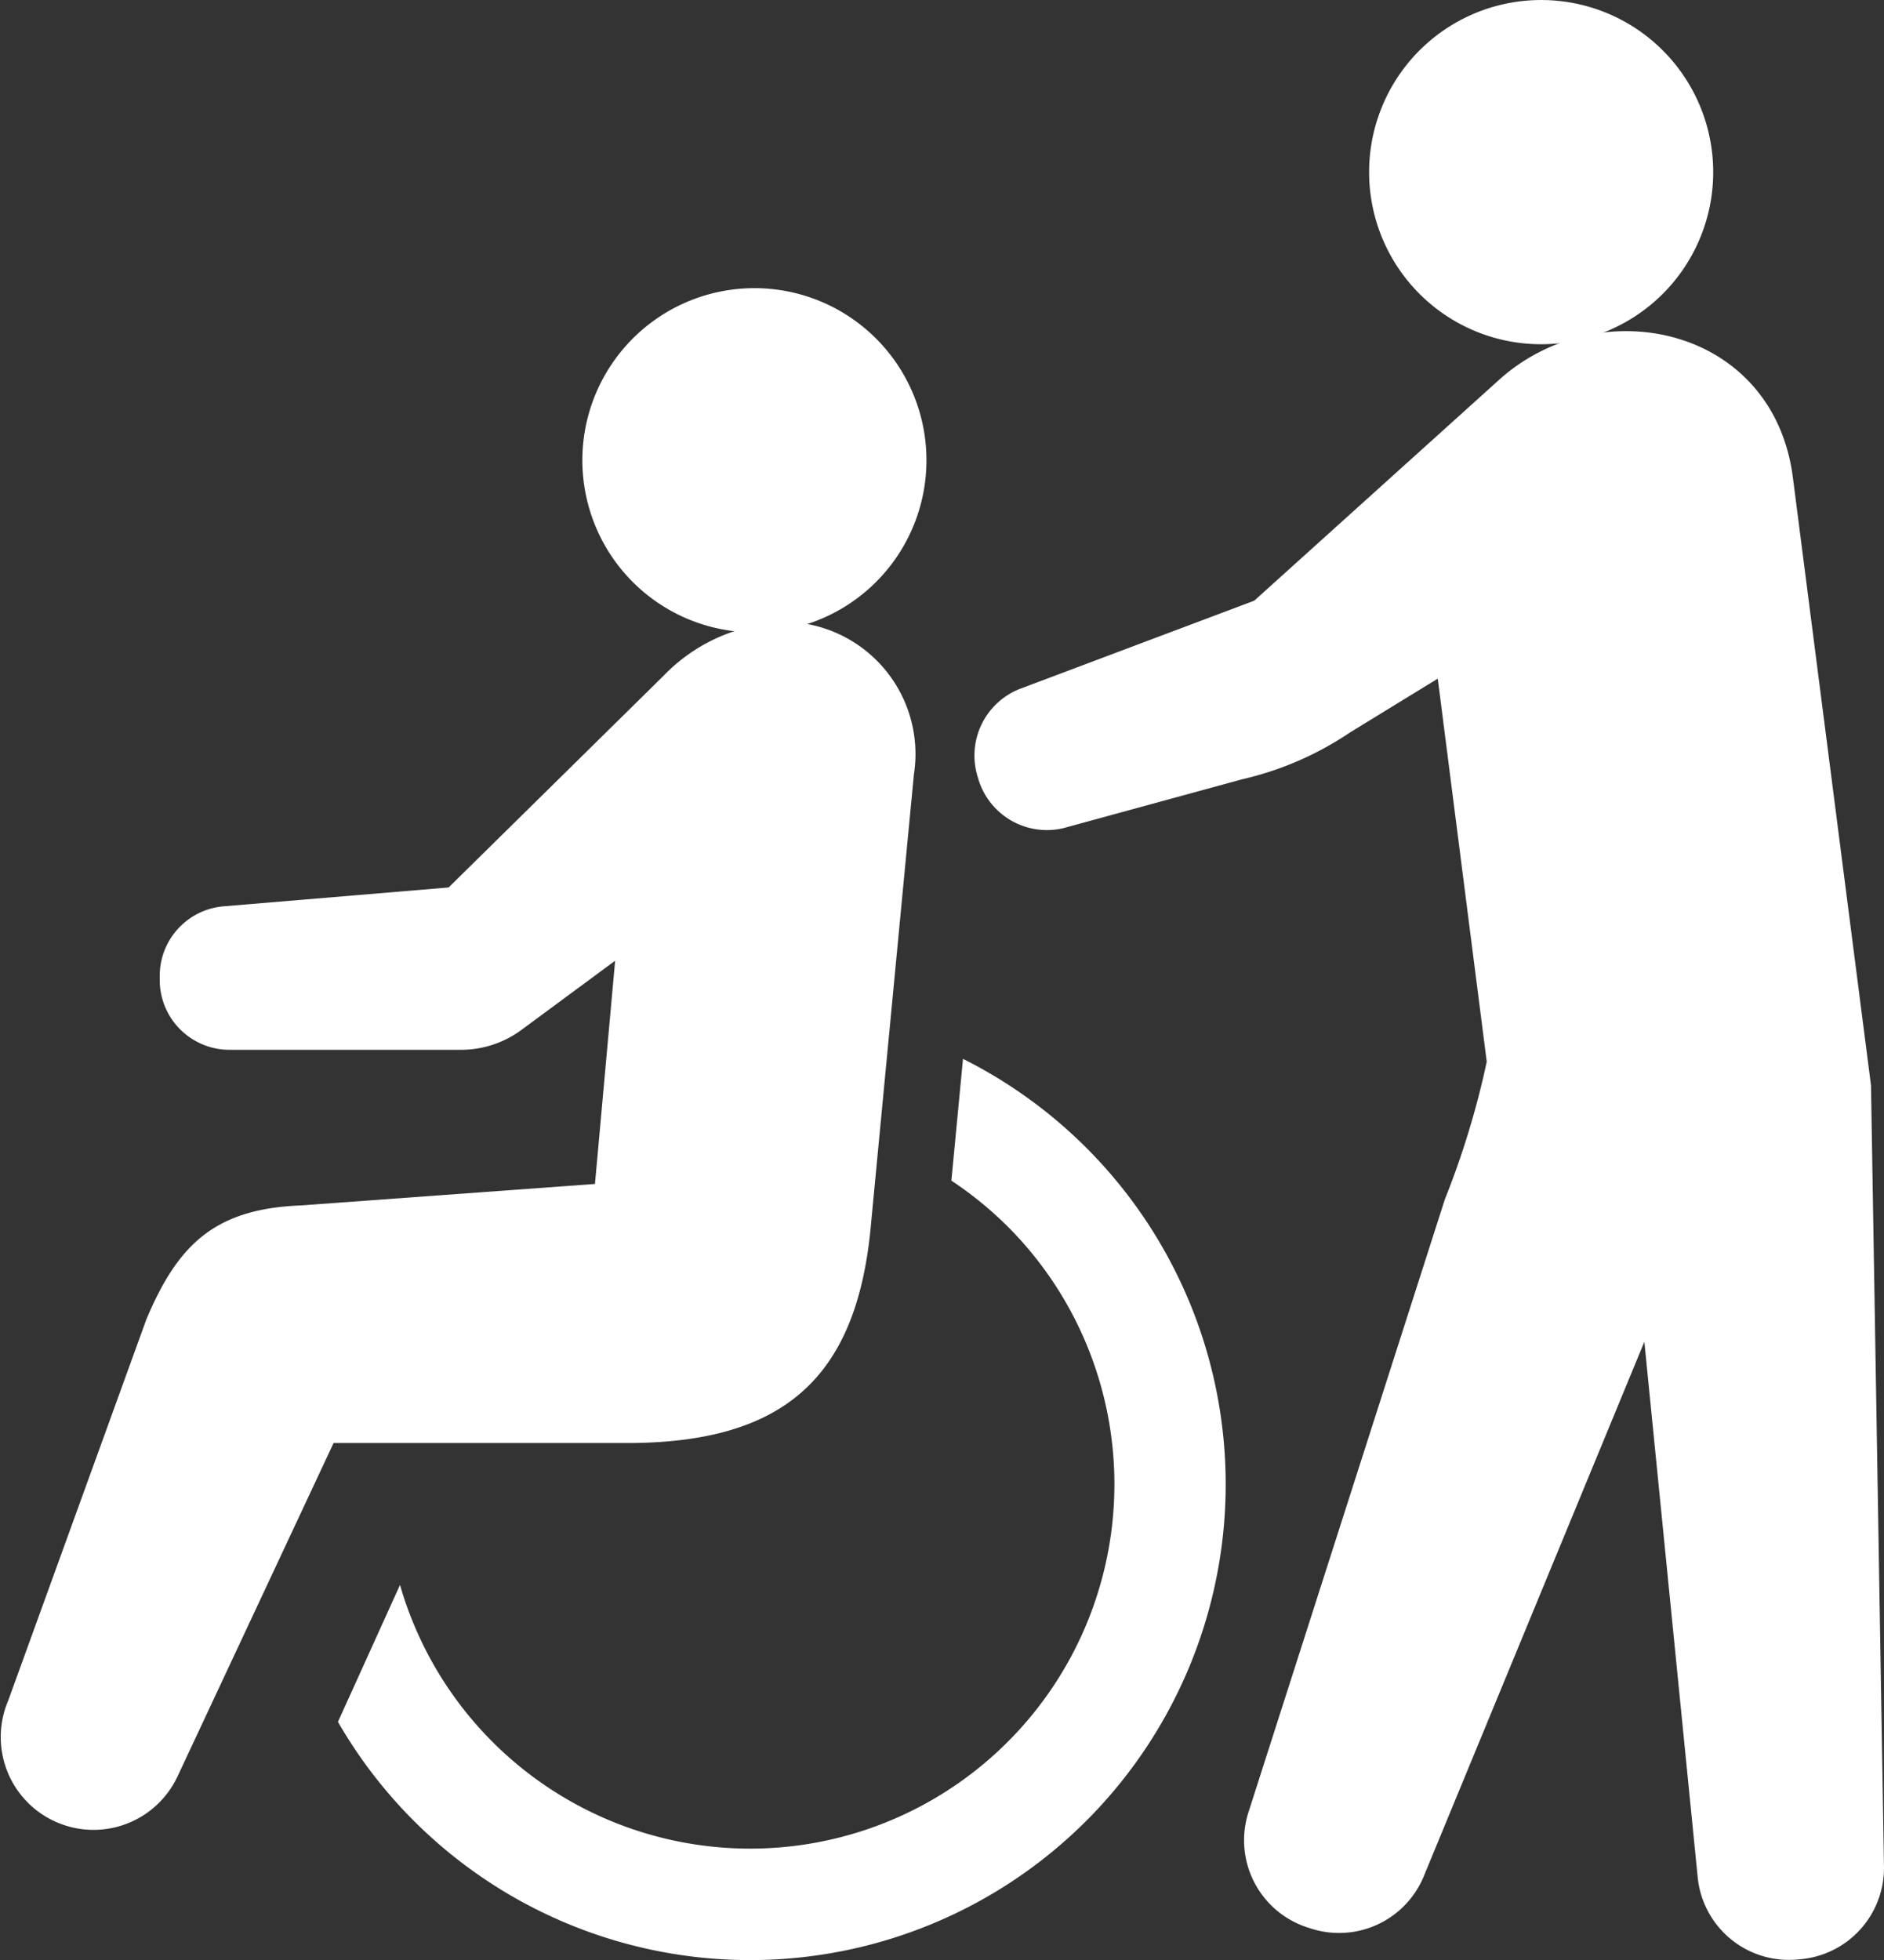
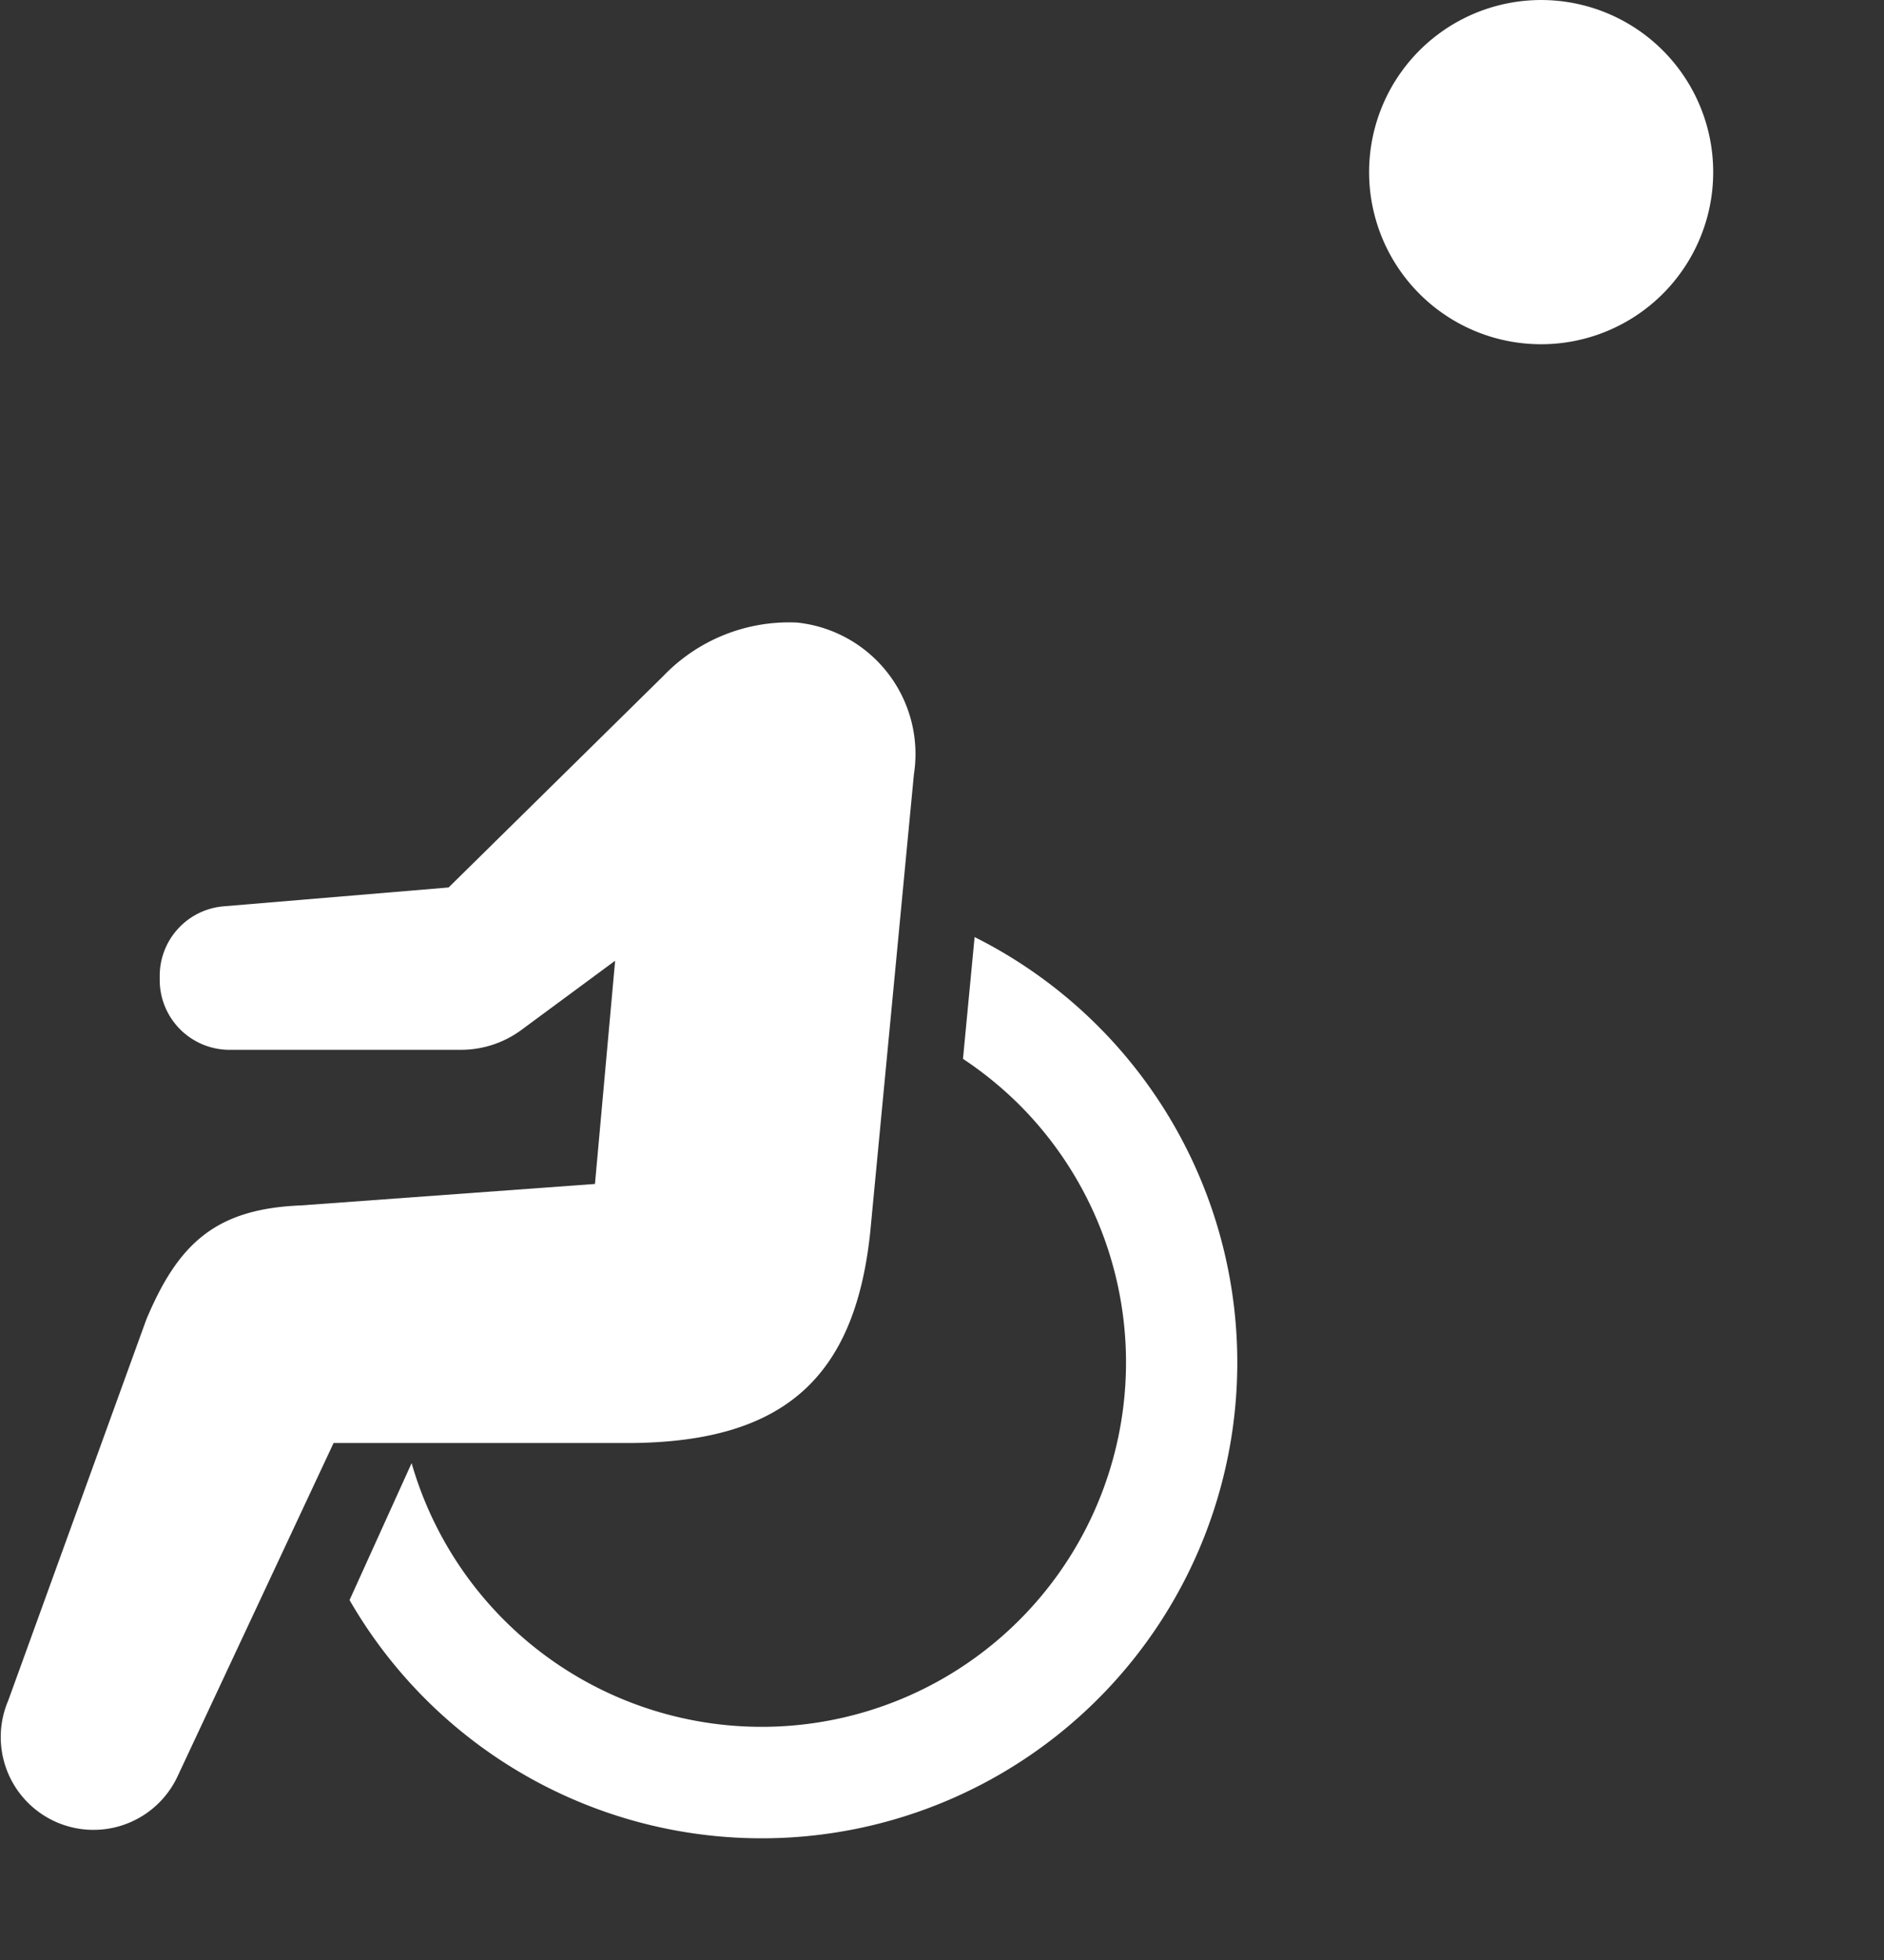
<svg xmlns="http://www.w3.org/2000/svg" id="icon_kaigo" width="50" height="52" viewBox="0 0 50 52">
  <rect x="0" y="0" width="50" height="52" fill="#333333" stroke="none" />
-   <path id="パス_1037" data-name="パス 1037" d="M169.266,81.488a4.566,4.566,0,1,0-5.553-3.292A4.564,4.564,0,0,0,169.266,81.488Z" transform="translate(-148.115 -64.853)" fill="#fff" />
-   <path id="パス_1038" data-name="パス 1038" d="M118.055,285.288l-.308,3.231a9.825,9.825,0,0,1,1.487,1.21,9.668,9.668,0,1,1-16.12,9.516l-1.647,3.633a12.623,12.623,0,1,0,16.588-17.59Z" transform="translate(-92.498 -257.196)" fill="#fff" />
+   <path id="パス_1038" data-name="パス 1038" d="M118.055,285.288a9.825,9.825,0,0,1,1.487,1.21,9.668,9.668,0,1,1-16.12,9.516l-1.647,3.633a12.623,12.623,0,1,0,16.588-17.59Z" transform="translate(-92.498 -257.196)" fill="#fff" />
  <path id="パス_1039" data-name="パス 1039" d="M34.2,191.572l1.159-12.144a3.507,3.507,0,0,0-3.1-4.031,4.62,4.62,0,0,0-3.548,1.416l-5.7,5.612-5.967.5a1.851,1.851,0,0,0-1.7,1.844v.112a1.852,1.852,0,0,0,1.852,1.851h6.148a2.7,2.7,0,0,0,1.6-.528l2.486-1.835-.535,5.922-7.795.569c-2.263.089-3.261,1-4.112,3.028L11.322,204a2.462,2.462,0,0,0,4.49,2.019l4.146-8.855h7.949C31.9,197.117,33.794,195.438,34.2,191.572Z" transform="translate(-11.105 -158.88)" fill="#fff" />
  <path id="パス_1040" data-name="パス 1040" d="M377.01,8.99A4.566,4.566,0,1,0,371.455,5.7,4.564,4.564,0,0,0,377.01,8.99Z" transform="translate(-334.977 0)" fill="#fff" />
-   <path id="パス_1041" data-name="パス 1041" d="M295.79,122.221l-2.075-16.144c-.53-4.023-5.188-4.975-7.835-2.541l-6.458,5.823-6.18,2.325a1.9,1.9,0,0,0-1.16,2.349l.022.074a1.9,1.9,0,0,0,2.246,1.289l4.759-1.3a8.53,8.53,0,0,0,2.854-1.24l2.329-1.428,1.3,10.163a22.528,22.528,0,0,1-1.112,3.652L279.269,141.5a2.431,2.431,0,0,0,1.556,3.056l.088.028a2.432,2.432,0,0,0,3-1.363l5.862-14.2,1.413,14.181a2.433,2.433,0,0,0,2.623,2.21l.093-.008a2.433,2.433,0,0,0,2.231-2.424Z" transform="translate(-246.135 -93.423)" fill="#fff" />
</svg>